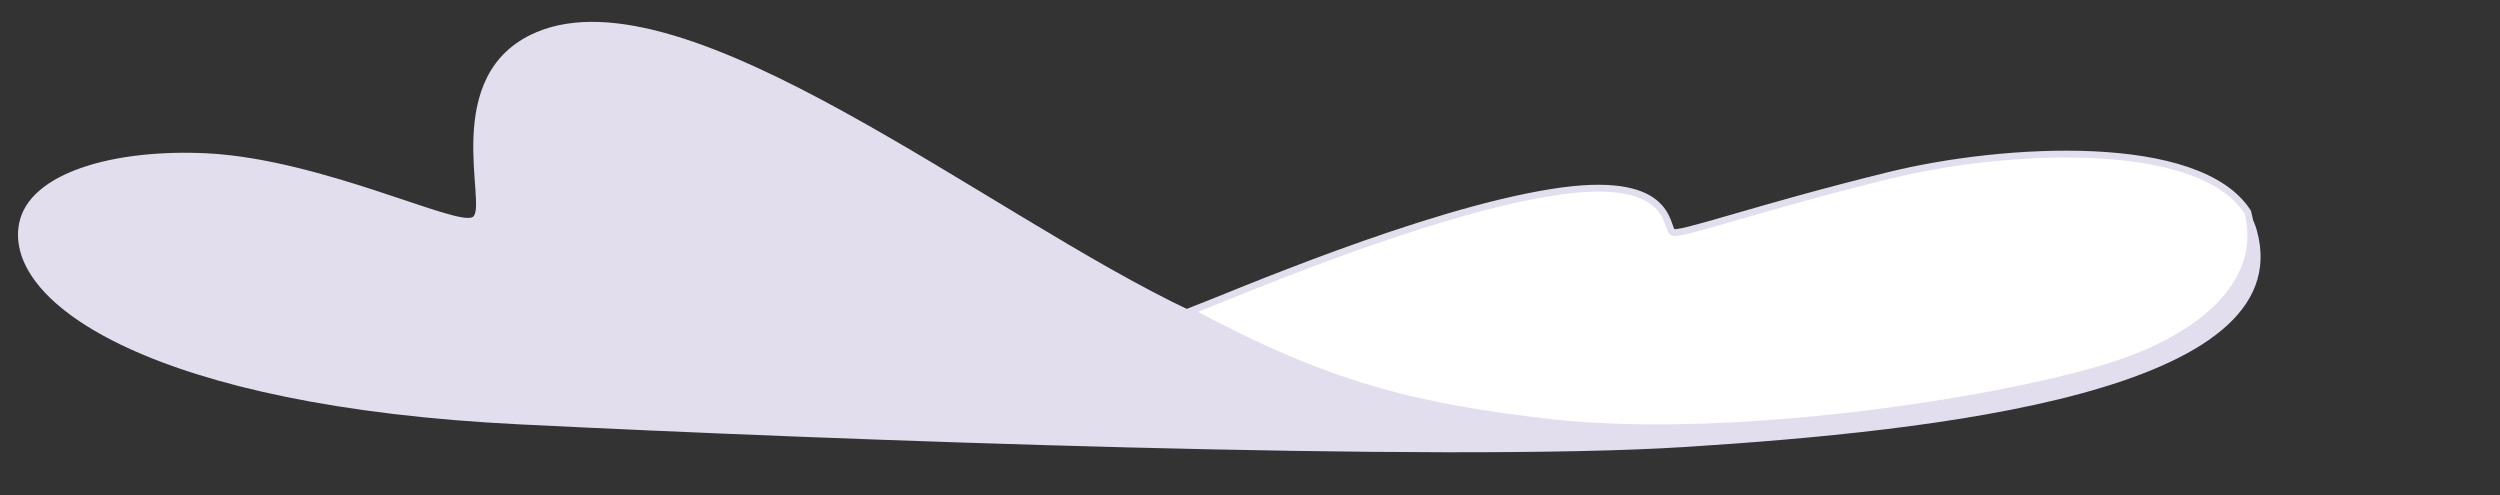
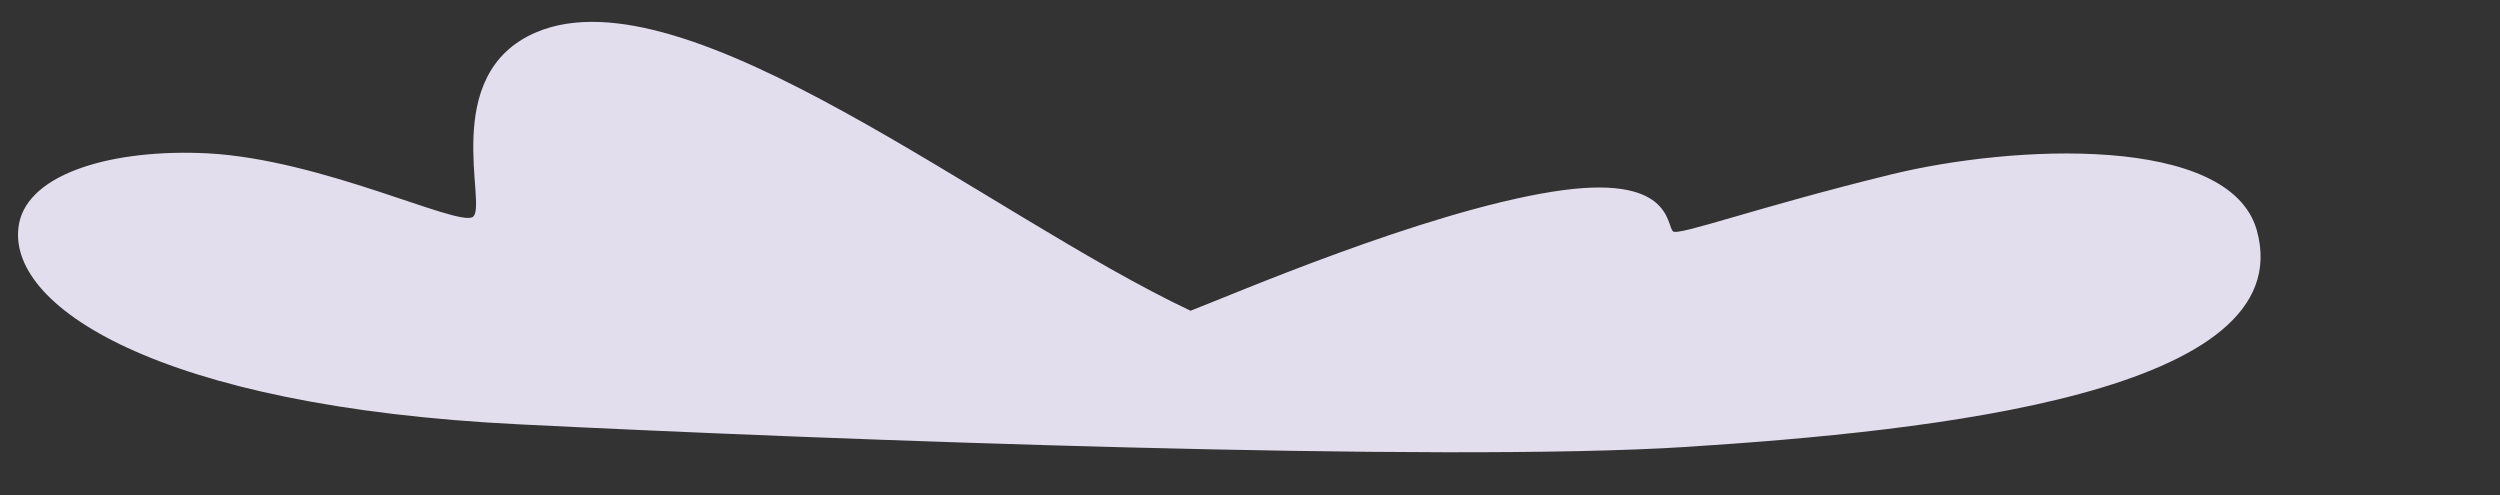
<svg xmlns="http://www.w3.org/2000/svg" version="1.1" width="202" height="40" viewBox="-1 -1 202 40">
  <rect x="-1" y="-1" width="202" height="40" fill="#333333" stroke="none" />
  <g id="ID0.22178661404177547" transform="matrix(0.902, 0, 0, 0.902, -0.15, -0.05)">
    <path id="ID0.942875714506954" fill="#E3DEEE" d="M 579.300 828.300 C 577.100 840.200 599.500 855 652.400 857.600 C 698.500 859.900 787 863.200 822.900 860.900 C 858.800 858.600 913 853 906.300 829.200 C 902.300 815.200 870.700 816.700 852.800 821.100 C 833.200 825.900 821.800 830.100 821 829.400 C 820 828.500 820.900 820.800 803.400 823.600 C 784.500 826.600 756.500 838.700 750.500 841 C 720.800 827 676.900 791 654.900 800.300 C 640.500 806.400 647.900 825.900 645.600 827.300 C 643.300 828.700 623.600 818.900 606.900 818 C 593.300 817.300 580.700 820.800 579.300 828.300 Z " transform="matrix(0.613, 0, 0, 0.613, -354.35, -488.75)" />
-     <path id="ID0.9047978580929339" fill="#FFFFFF" stroke="#E3DEEE" d="M 887.600 848.200 C 901.200 843.100 907.200 835.100 905 826.600 C 897.900 815.500 869.400 817.100 852.700 821.200 C 833.100 826 821.700 830.200 820.900 829.500 C 819.900 828.600 820.800 820.900 803.300 823.700 C 784.400 826.700 756.400 838.800 750.400 841.100 C 770.700 852 783.300 855.100 803.700 857.400 C 831.100 860.300 872.500 853.700 887.600 848.200 Z " transform="matrix(0.613, 0, 0, 0.613, -354.35, -488.75)" />
  </g>
</svg>